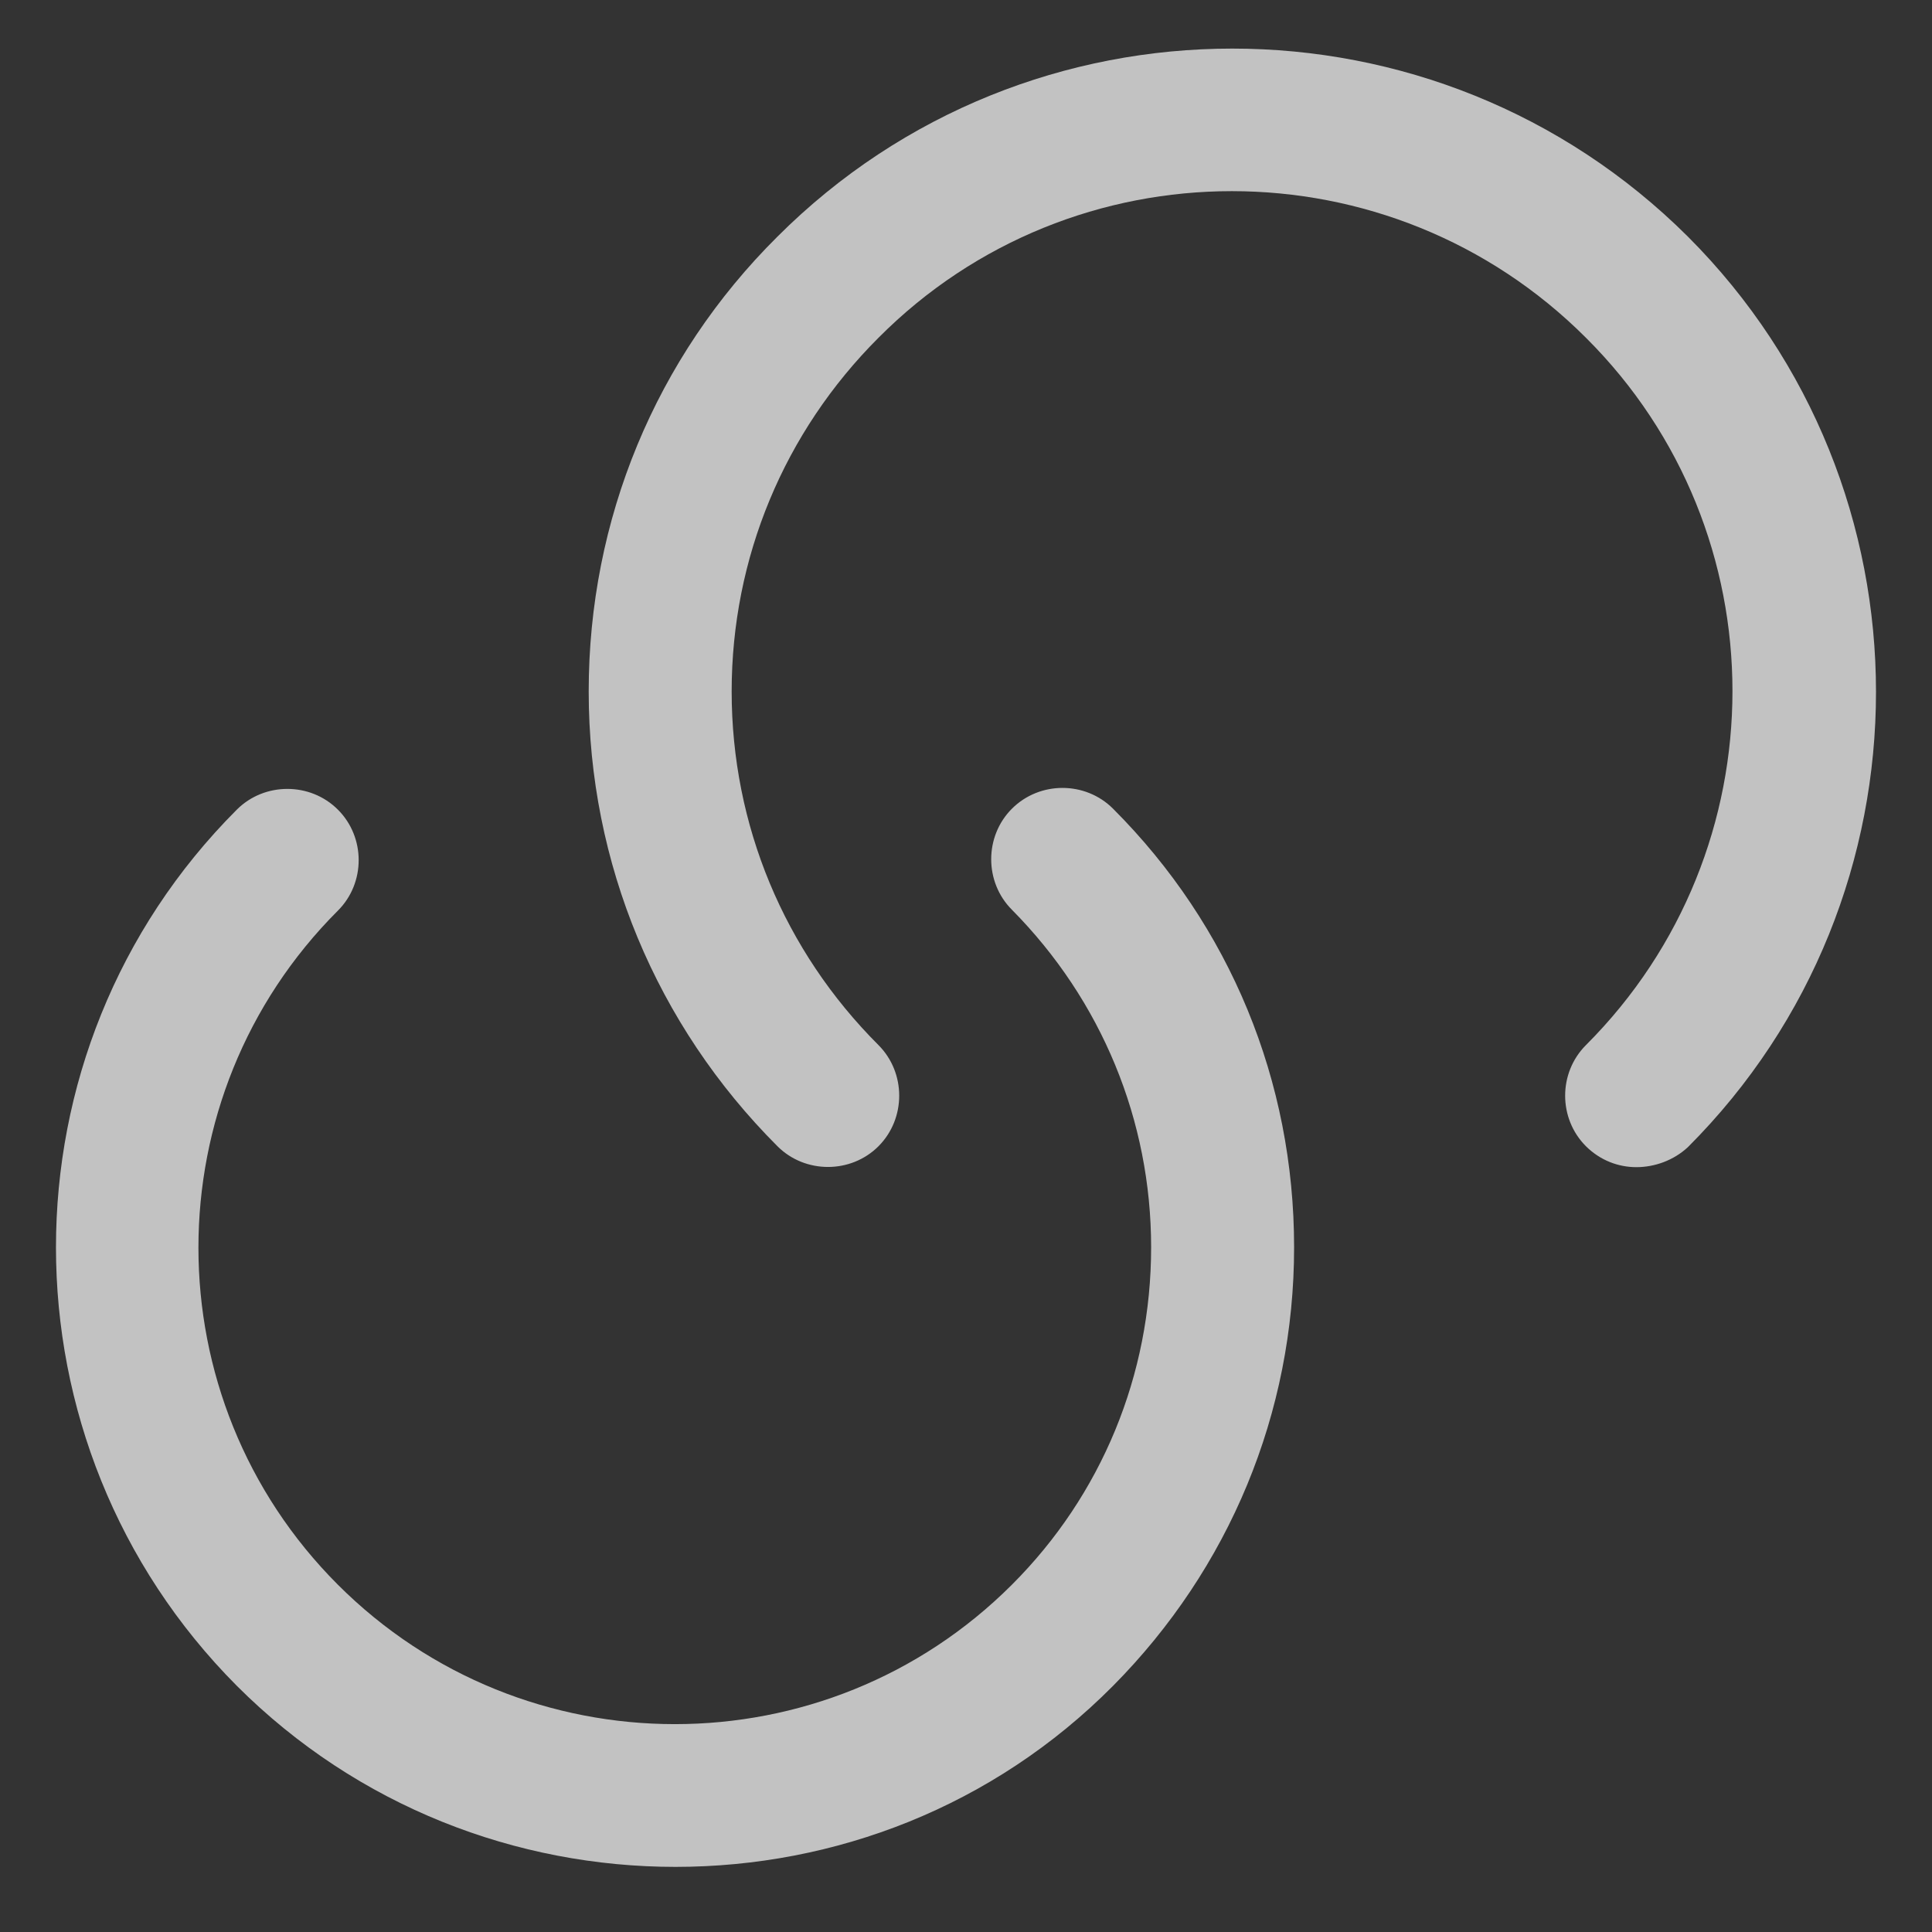
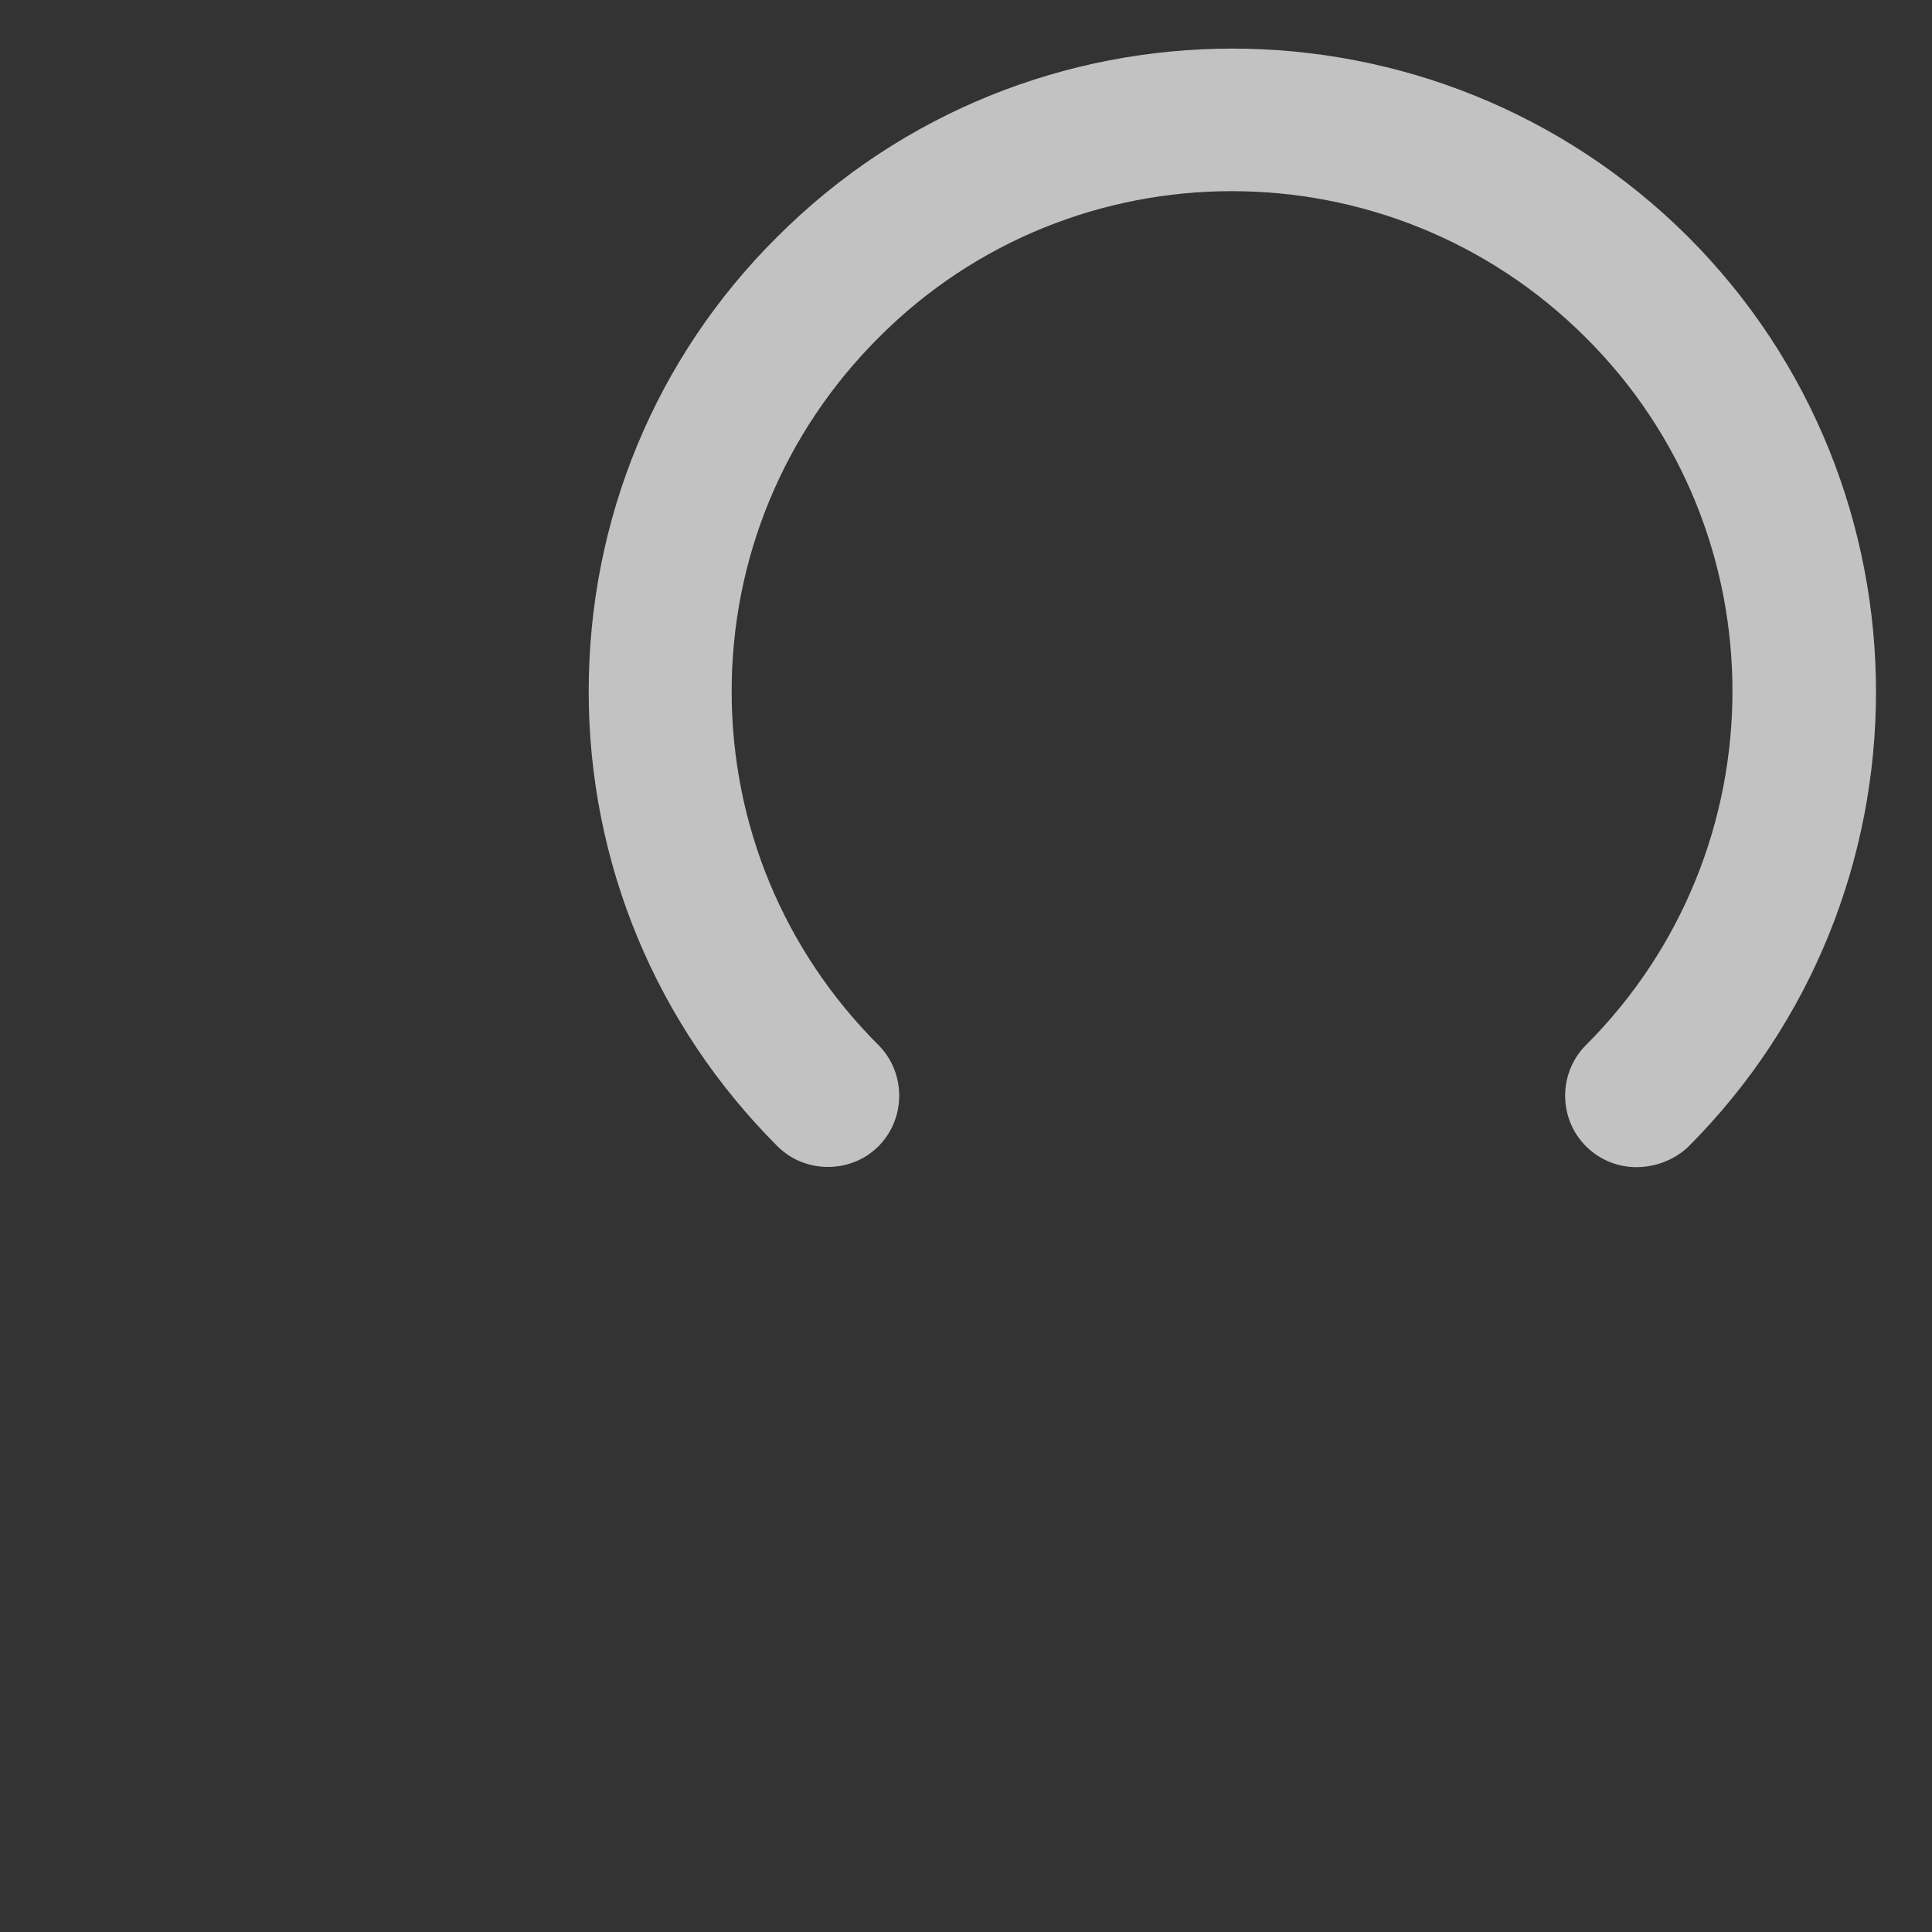
<svg xmlns="http://www.w3.org/2000/svg" width="17" height="17" viewBox="0 0 17 17" fill="none">
  <rect x="0" y="0" width="17" height="17" fill="#333333" stroke="none" />
-   <path d="M5.943 16.427C4.55 16.427 3.149 15.899 2.084 14.834C-0.038 12.703 -0.038 9.246 2.084 7.124C2.327 6.881 2.73 6.881 2.973 7.124C3.217 7.367 3.217 7.77 2.973 8.013C1.337 9.649 1.337 12.308 2.973 13.944C4.609 15.58 7.268 15.58 8.904 13.944C9.693 13.156 10.129 12.099 10.129 10.975C10.129 9.859 9.693 8.802 8.904 8.005C8.661 7.762 8.661 7.359 8.904 7.116C9.148 6.872 9.55 6.872 9.794 7.116C10.825 8.147 11.387 9.515 11.387 10.975C11.387 12.434 10.817 13.802 9.794 14.834C8.737 15.899 7.344 16.427 5.943 16.427Z" fill="white" fill-opacity="0.7" />
  <path d="M14.399 10.27C14.24 10.27 14.081 10.211 13.955 10.086C13.711 9.842 13.711 9.44 13.955 9.196C15.674 7.477 15.674 4.683 13.955 2.972C12.235 1.252 9.441 1.252 7.73 2.972C6.899 3.802 6.438 4.91 6.438 6.084C6.438 7.259 6.899 8.366 7.73 9.196C7.973 9.44 7.973 9.842 7.73 10.086C7.487 10.329 7.084 10.329 6.841 10.086C5.775 9.02 5.18 7.594 5.18 6.084C5.18 4.574 5.767 3.148 6.841 2.082C9.047 -0.124 12.637 -0.124 14.852 2.082C17.059 4.289 17.059 7.888 14.852 10.094C14.726 10.211 14.559 10.27 14.399 10.27Z" fill="white" fill-opacity="0.7" />
</svg>